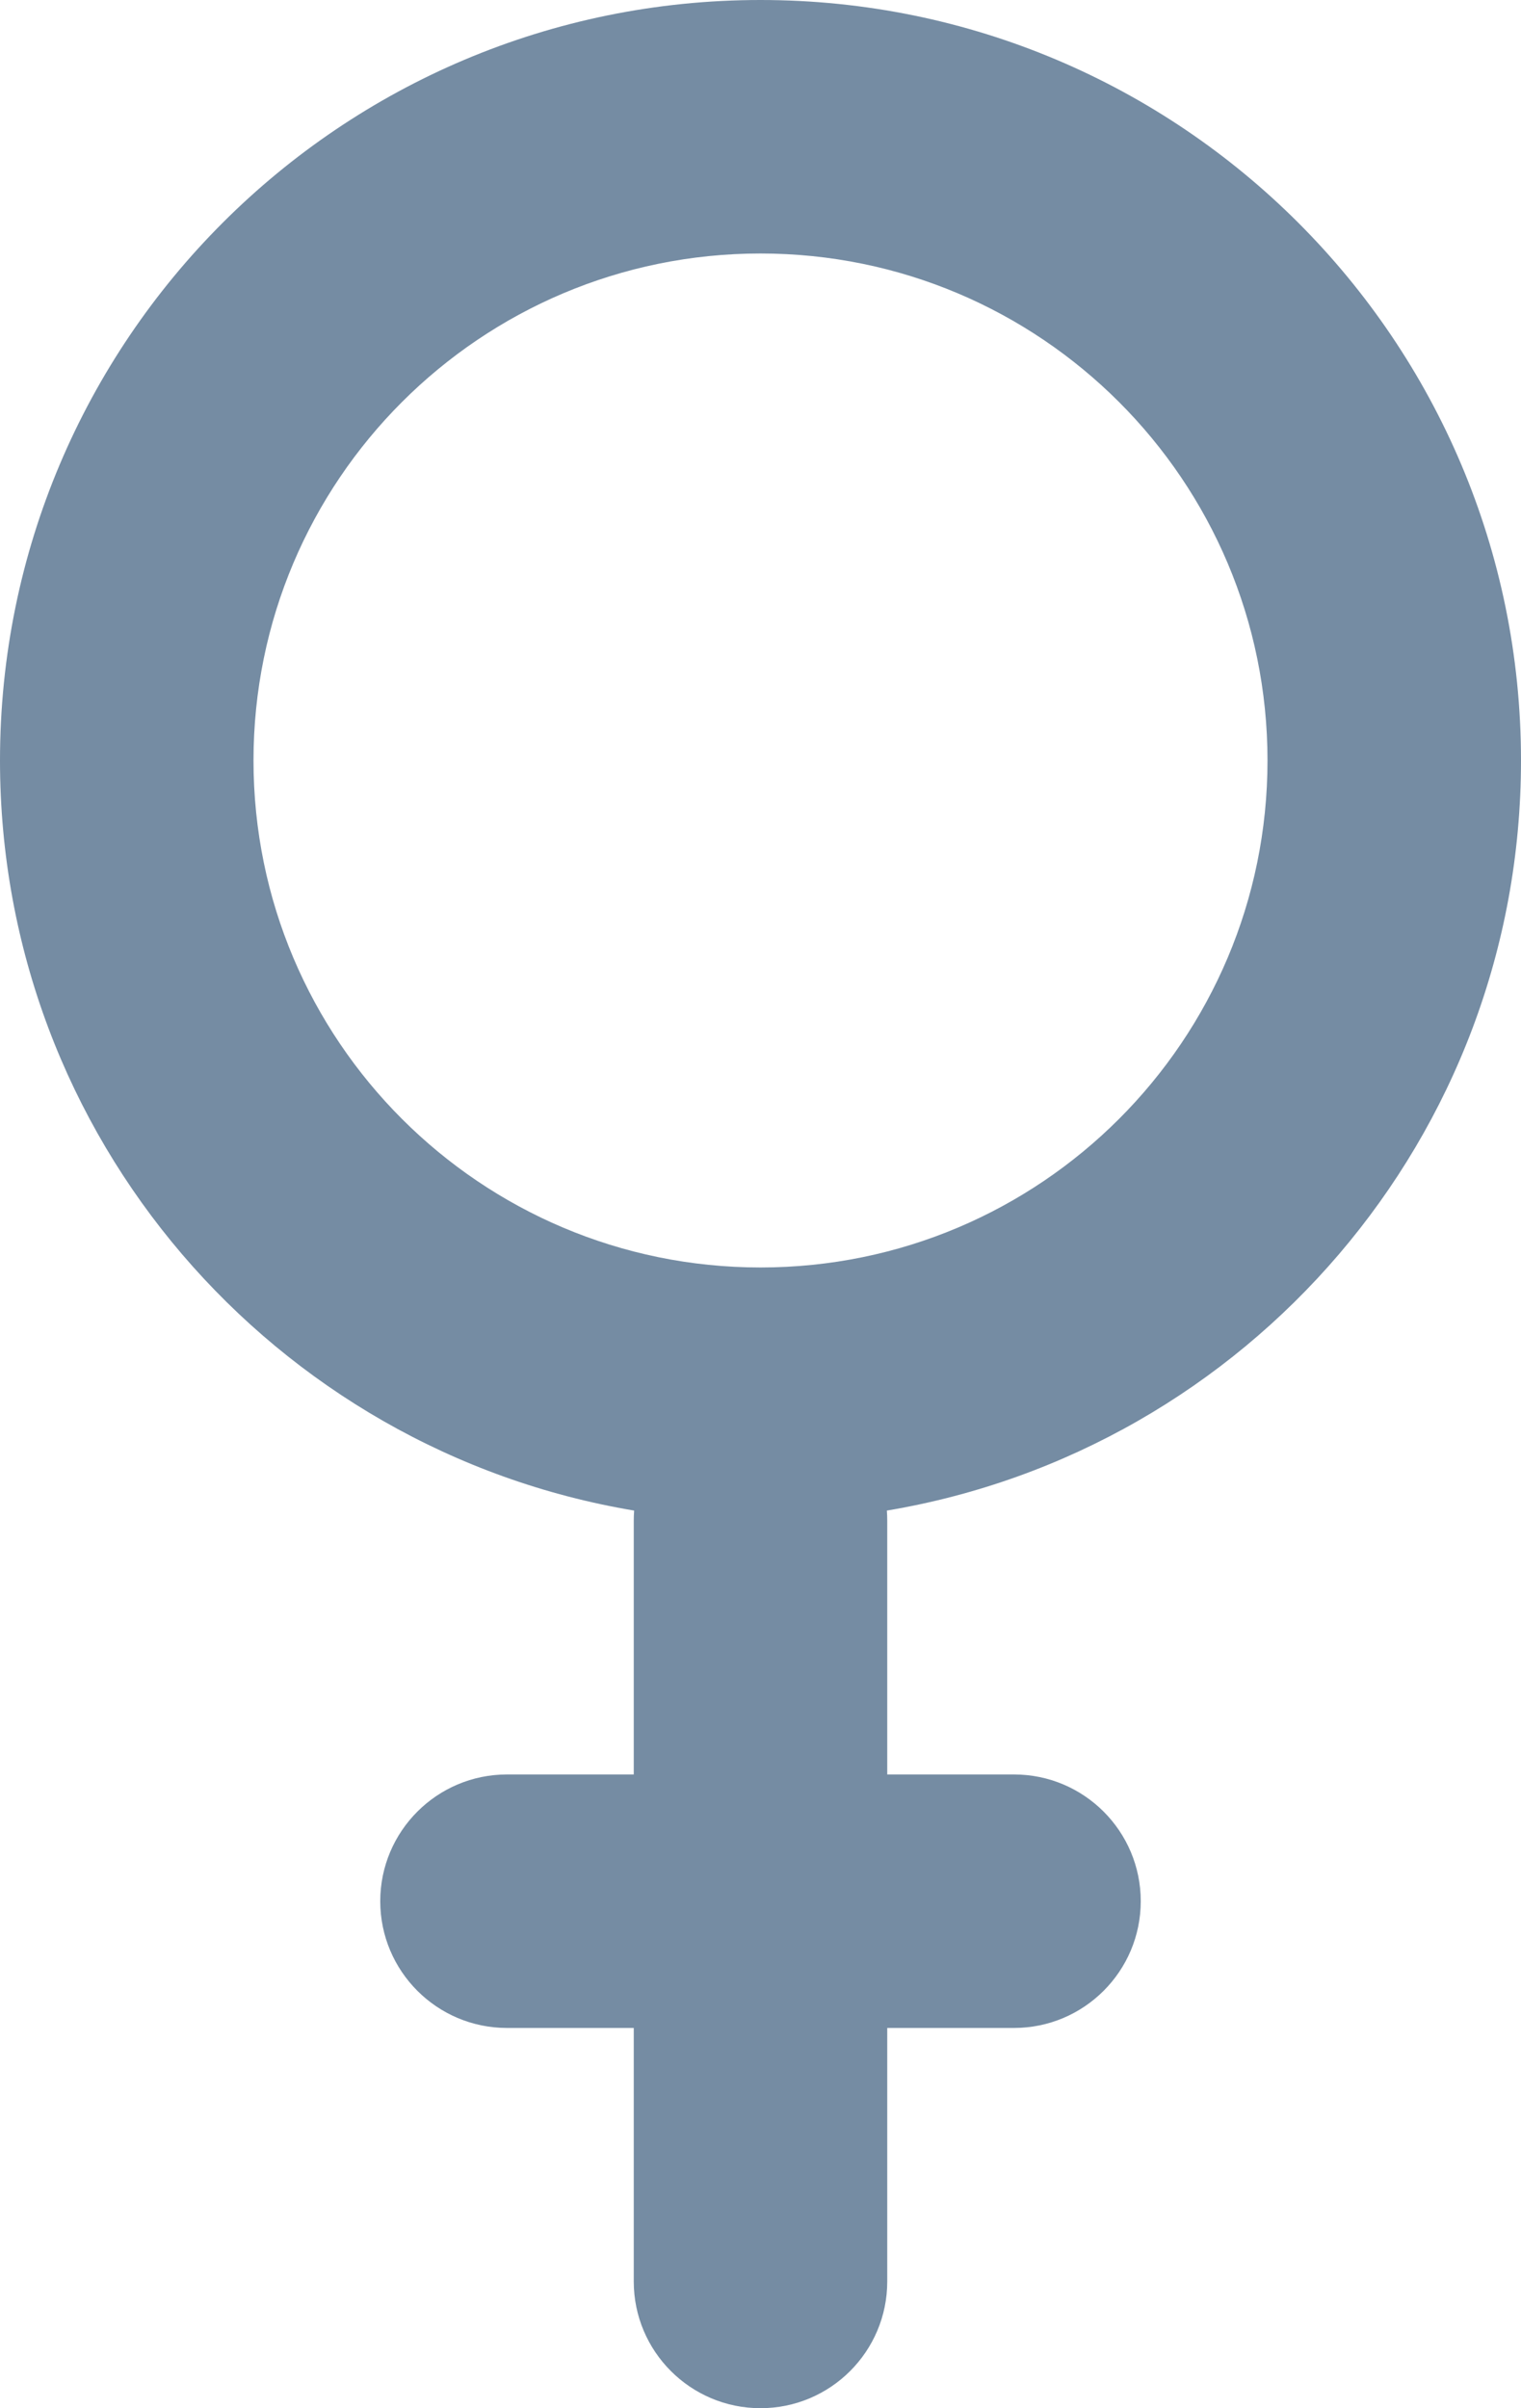
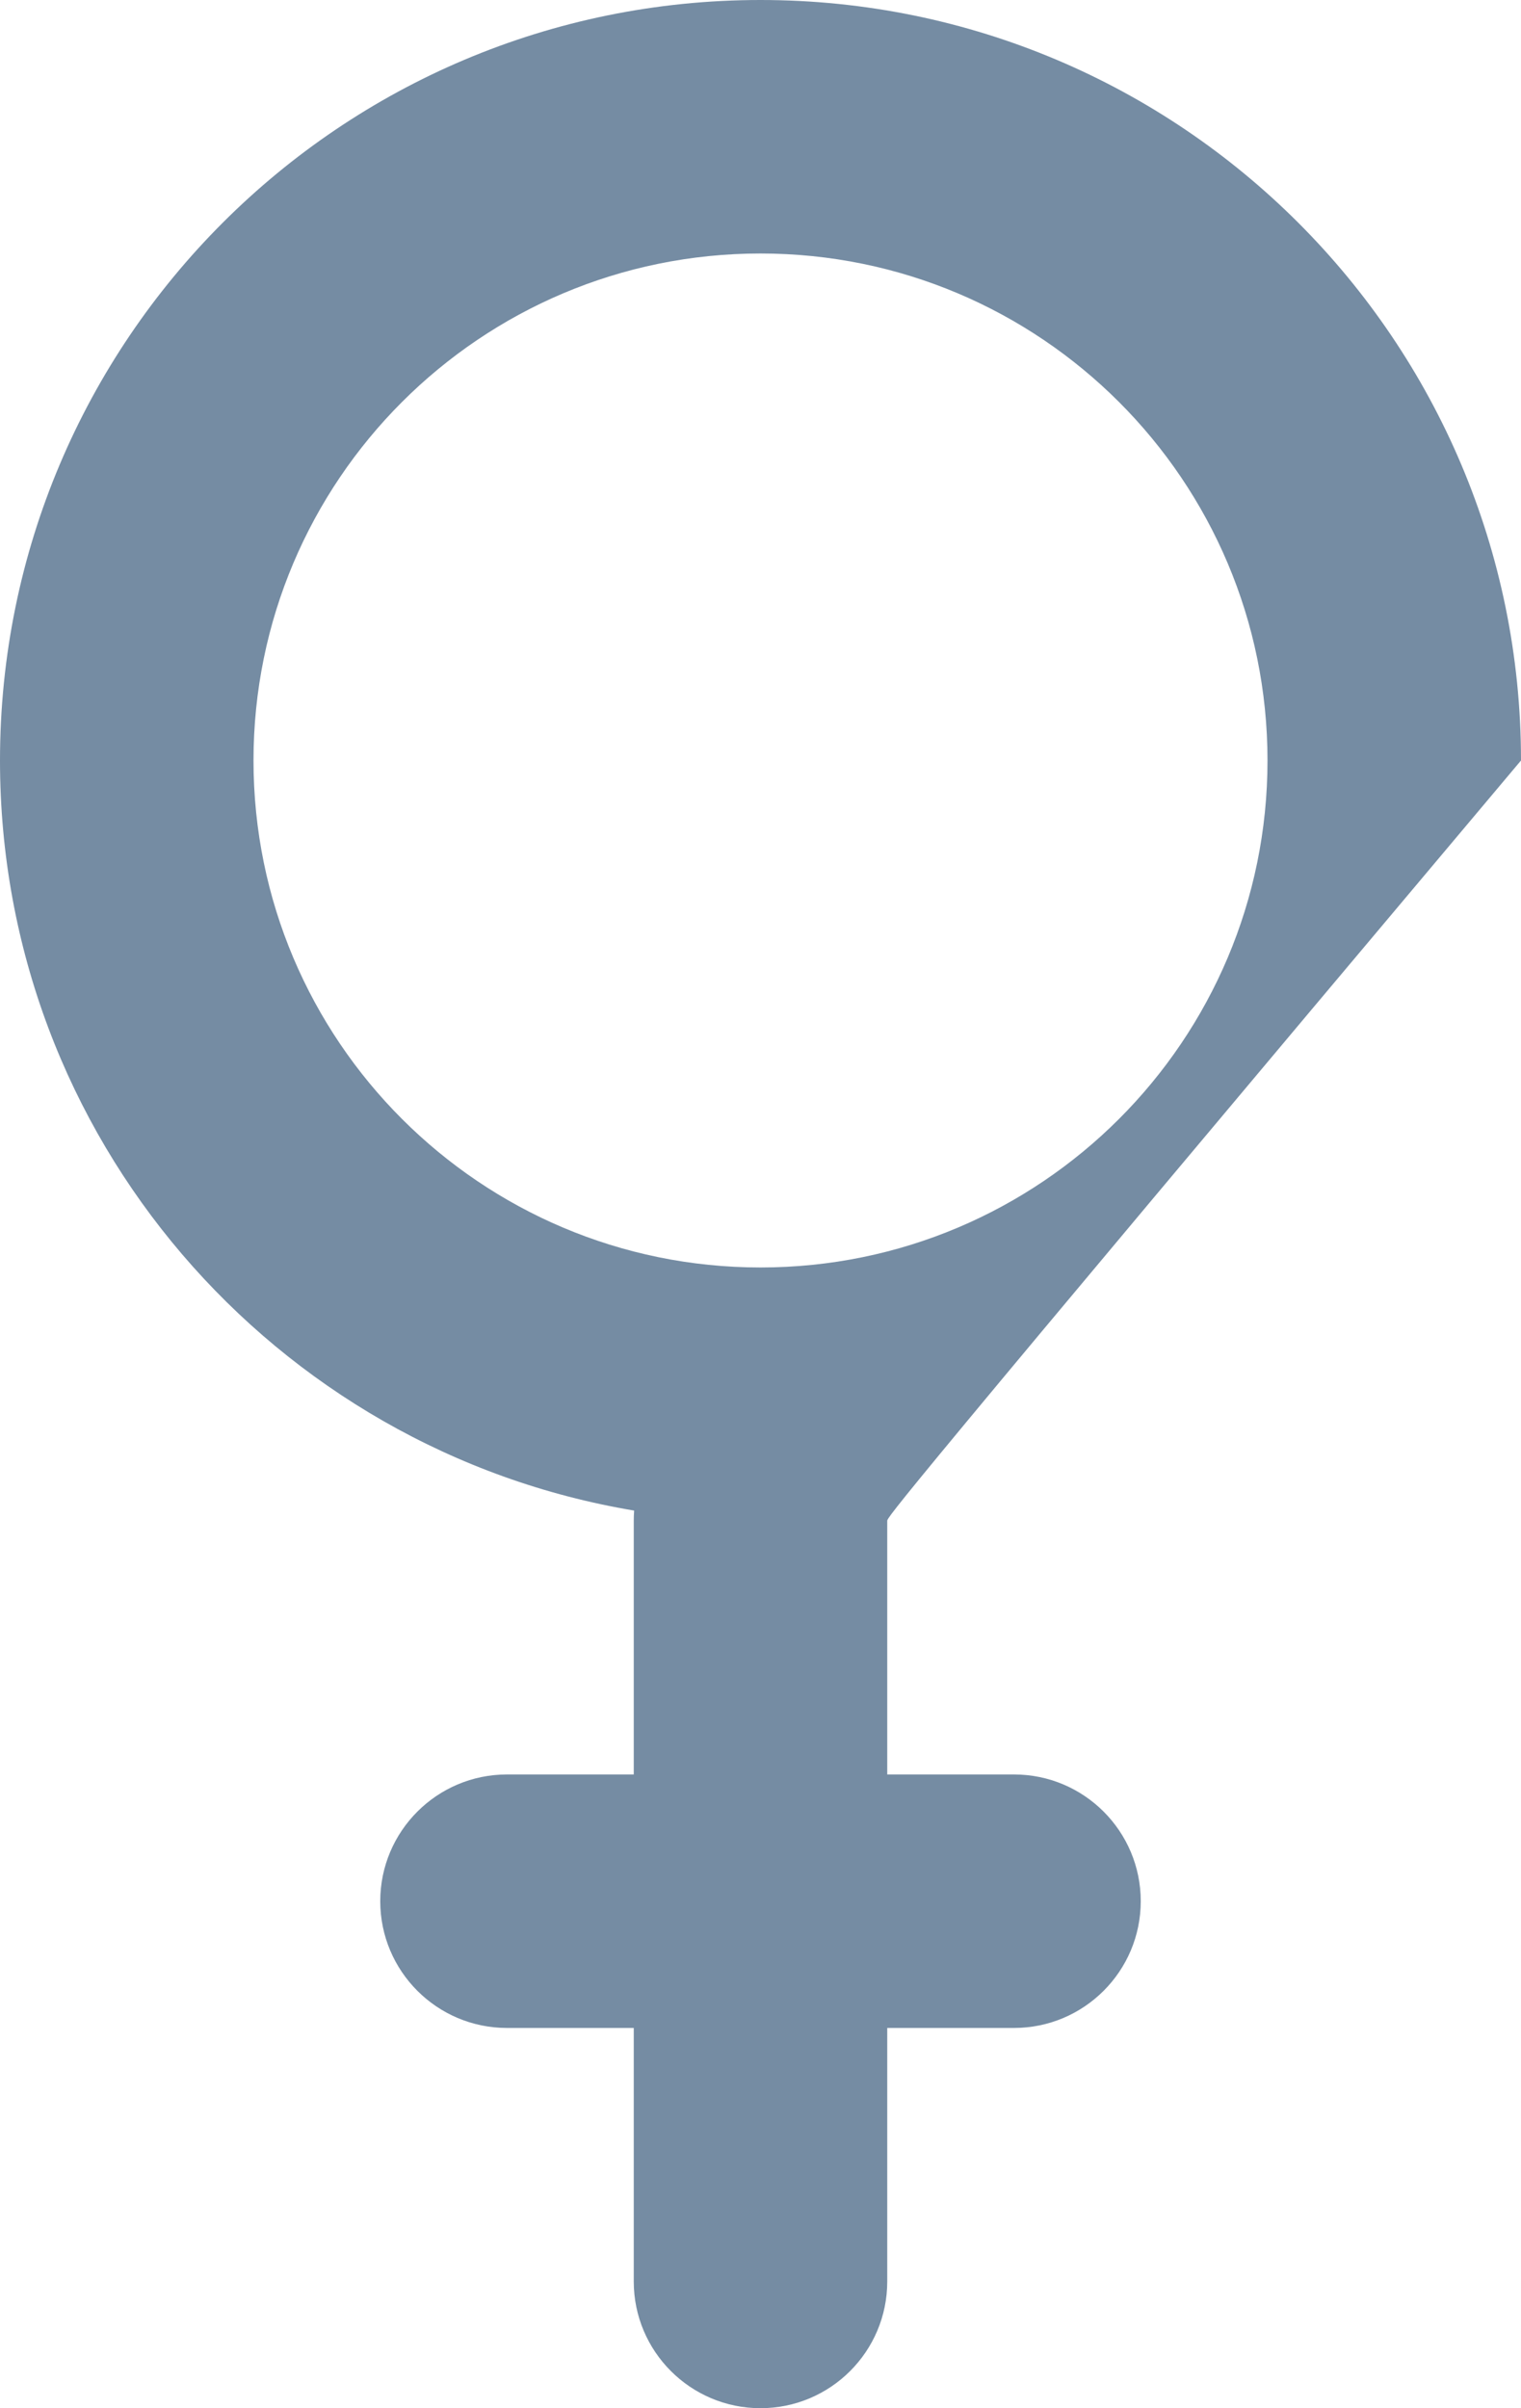
<svg xmlns="http://www.w3.org/2000/svg" id="meteor-icon-kit__regular-venus" viewBox="0 0 12 19" fill="none">
-   <path fill-rule="evenodd" clip-rule="evenodd" d="M12 6C12 8.974 9.836 11.443 6.997 11.918C6.999 11.945 7 11.972 7 12V14H8C8.552 14 9 14.448 9 15C9 15.552 8.552 16 8 16H7V18C7 18.552 6.552 19 6 19C5.448 19 5 18.552 5 18V16H4C3.448 16 3 15.552 3 15C3 14.448 3.448 14 4 14H5V12C5 11.972 5.001 11.945 5.003 11.918C2.164 11.443 0 8.974 0 6C0 2.686 2.686 0 6 0C9.314 0 12 2.686 12 6zM6 10C8.209 10 10 8.209 10 6C10 3.791 8.209 2 6 2C3.791 2 2 3.791 2 6C2 8.209 3.791 10 6 10z" fill="#758CA3" />
+   <path fill-rule="evenodd" clip-rule="evenodd" d="M12 6C6.999 11.945 7 11.972 7 12V14H8C8.552 14 9 14.448 9 15C9 15.552 8.552 16 8 16H7V18C7 18.552 6.552 19 6 19C5.448 19 5 18.552 5 18V16H4C3.448 16 3 15.552 3 15C3 14.448 3.448 14 4 14H5V12C5 11.972 5.001 11.945 5.003 11.918C2.164 11.443 0 8.974 0 6C0 2.686 2.686 0 6 0C9.314 0 12 2.686 12 6zM6 10C8.209 10 10 8.209 10 6C10 3.791 8.209 2 6 2C3.791 2 2 3.791 2 6C2 8.209 3.791 10 6 10z" fill="#758CA3" />
</svg>